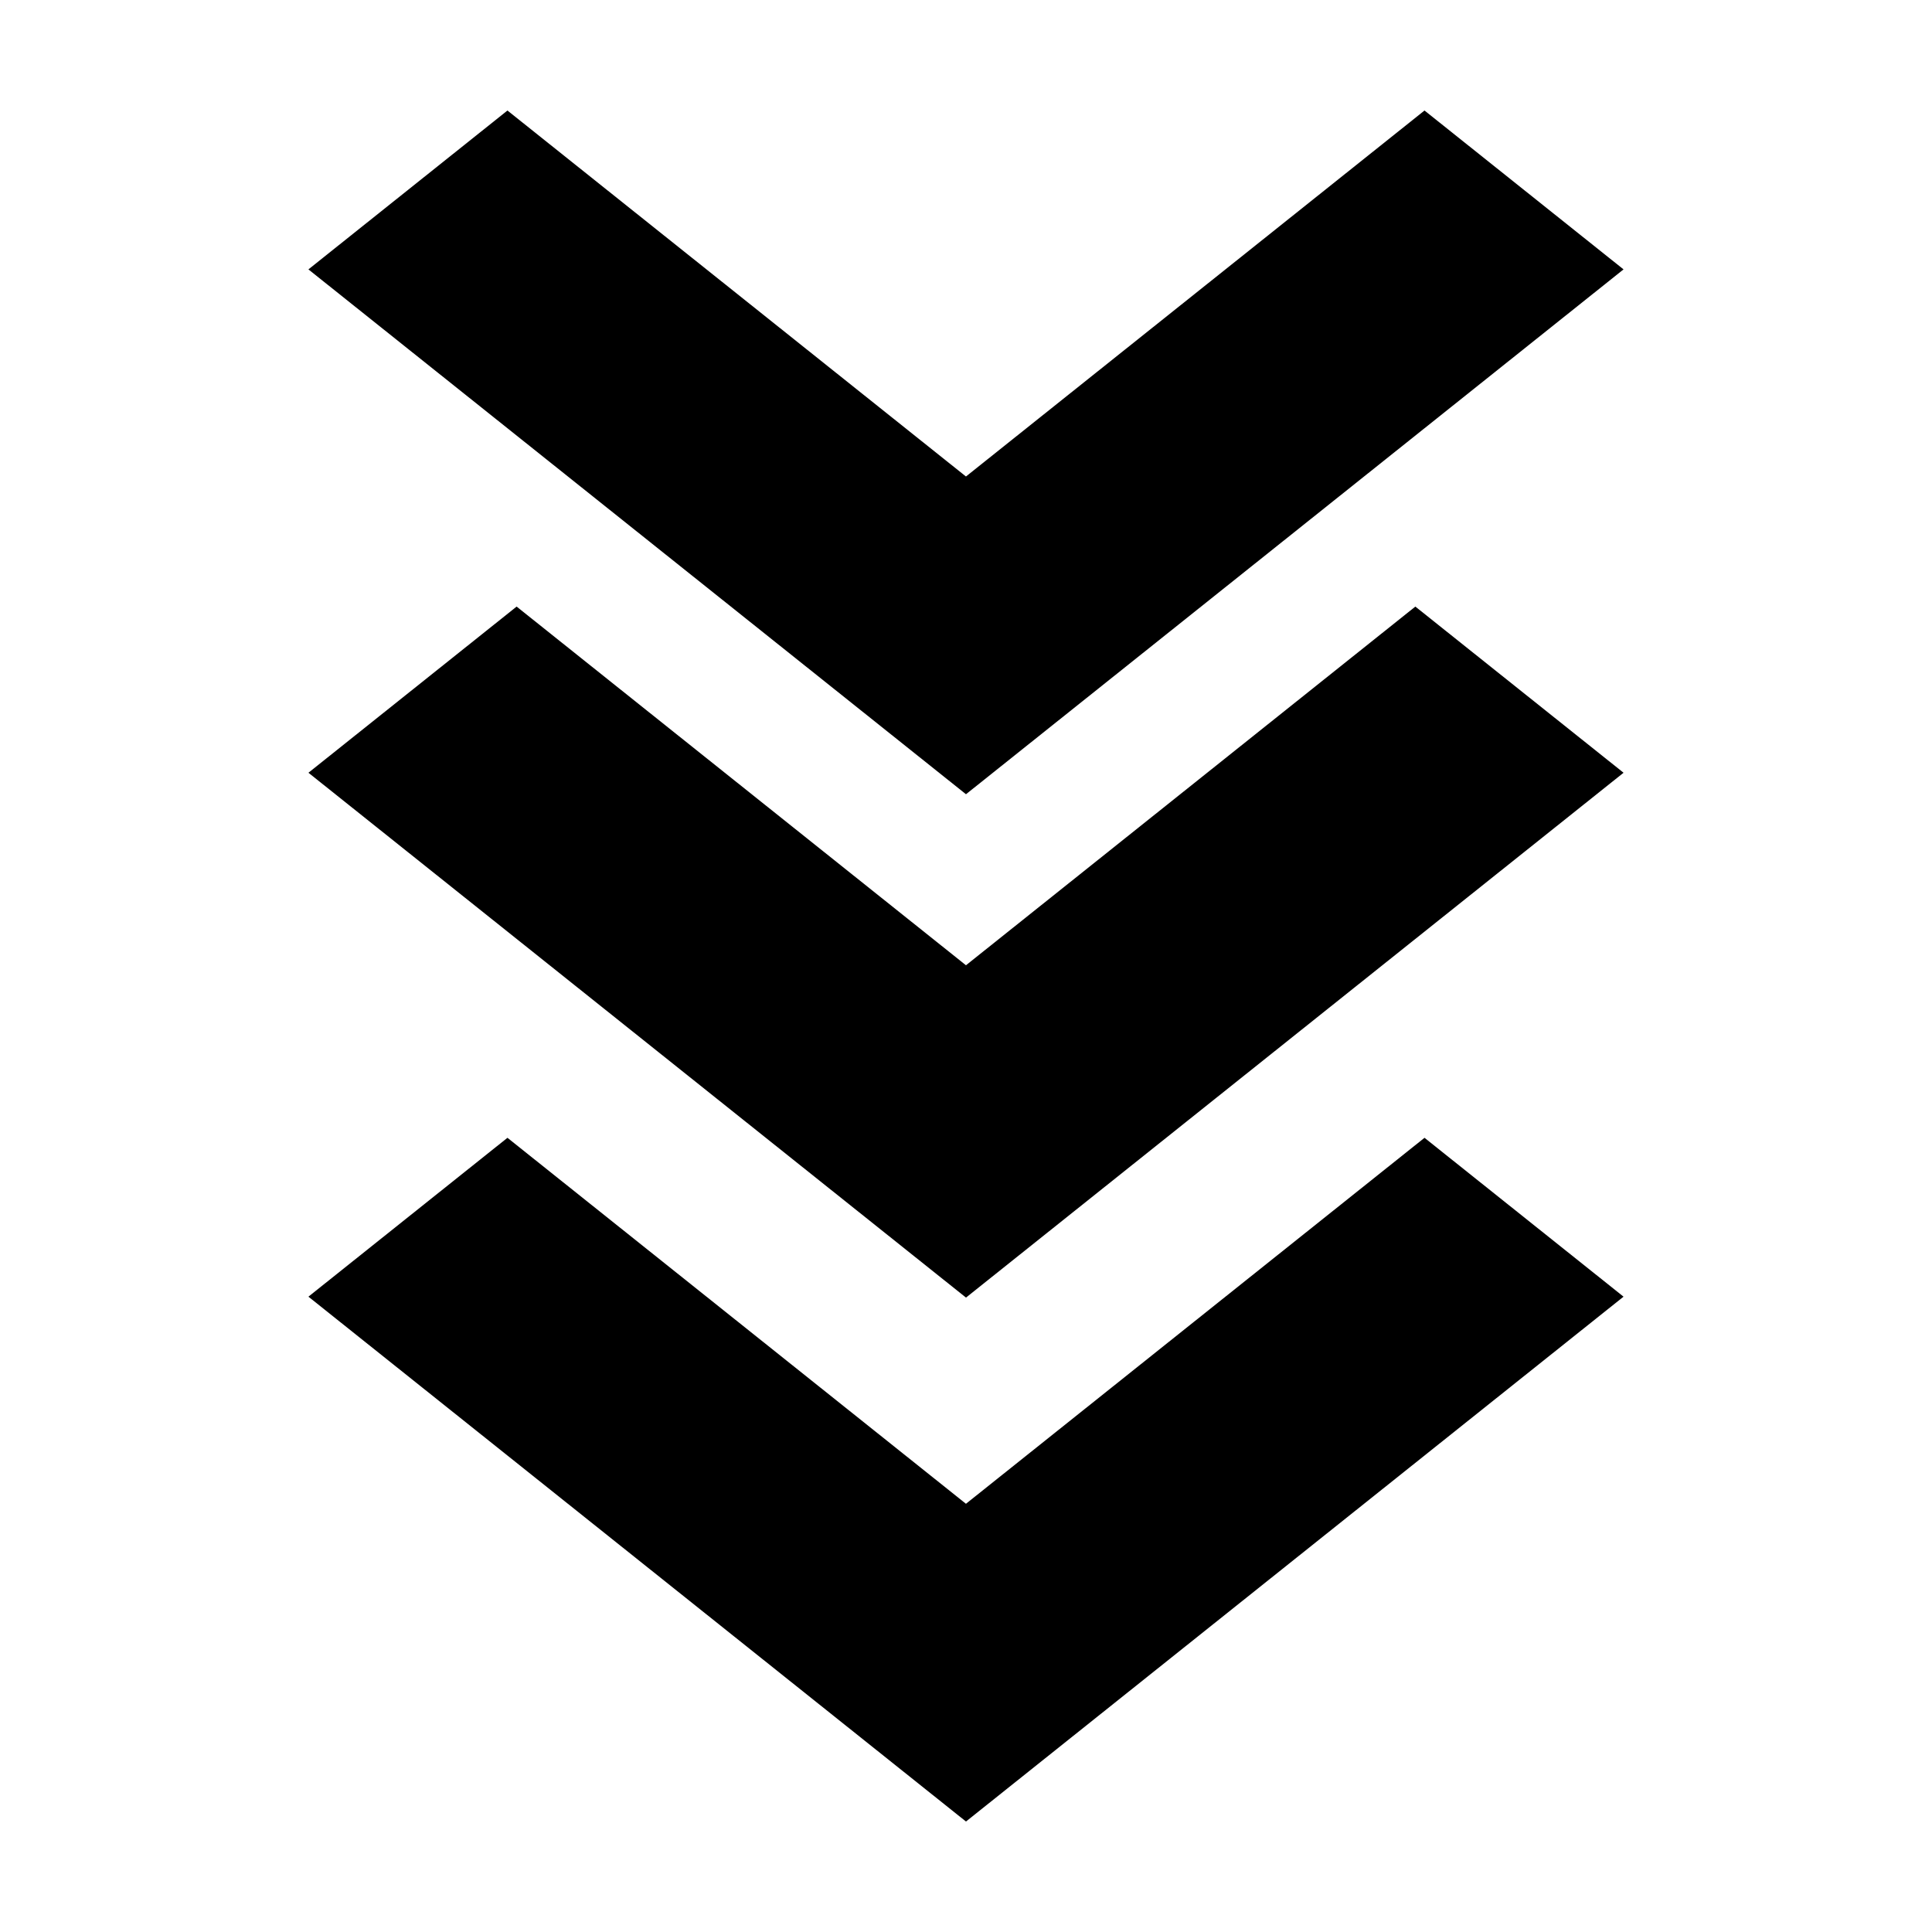
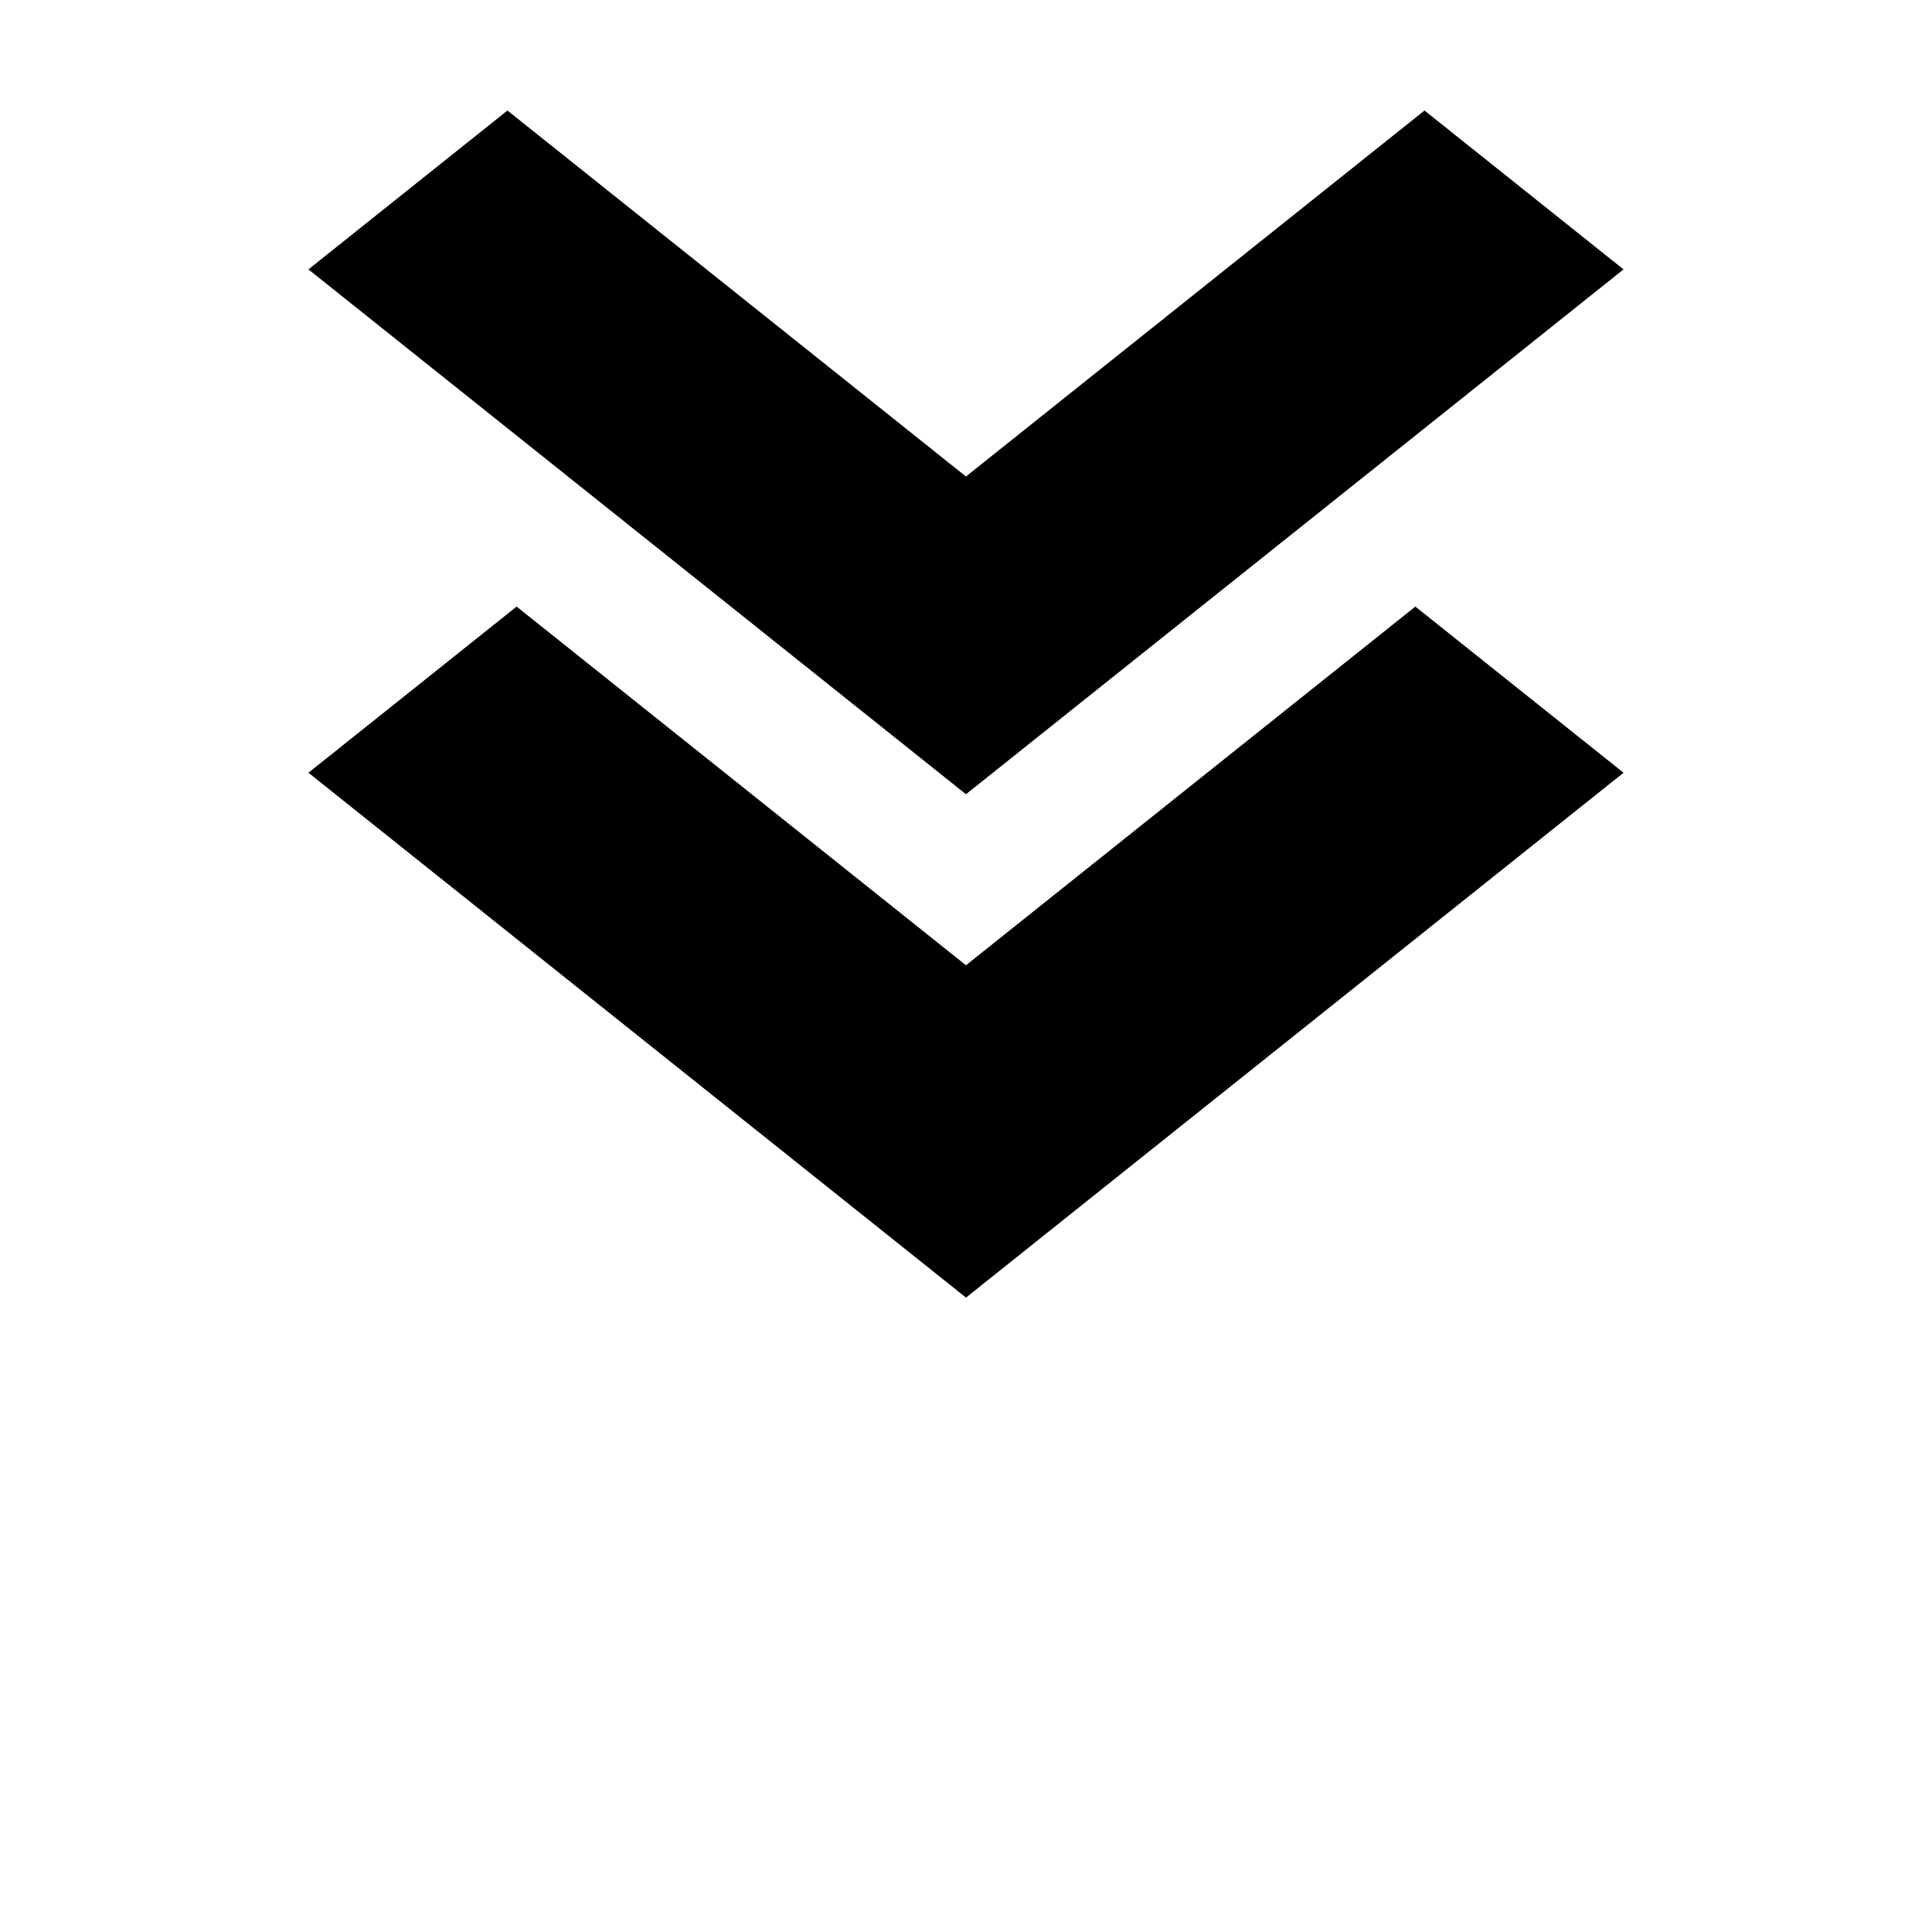
<svg xmlns="http://www.w3.org/2000/svg" fill="#000000" width="800px" height="800px" version="1.1" viewBox="144 144 512 512">
  <g fill-rule="evenodd">
-     <path d="m278.48 445.53-52.746 42.102 174.26 139.09 174.26-139.09-52.746-42.102-121.52 96.988z" />
    <path d="m280.91 304.75-55.172 44.035 174.26 139.09 174.26-139.09-55.176-44.035-119.09 95.055z" />
    <path d="m278.48 173.29-52.746 42.102 174.26 139.09 174.26-139.09-52.746-42.102-121.52 96.988z" />
  </g>
</svg>